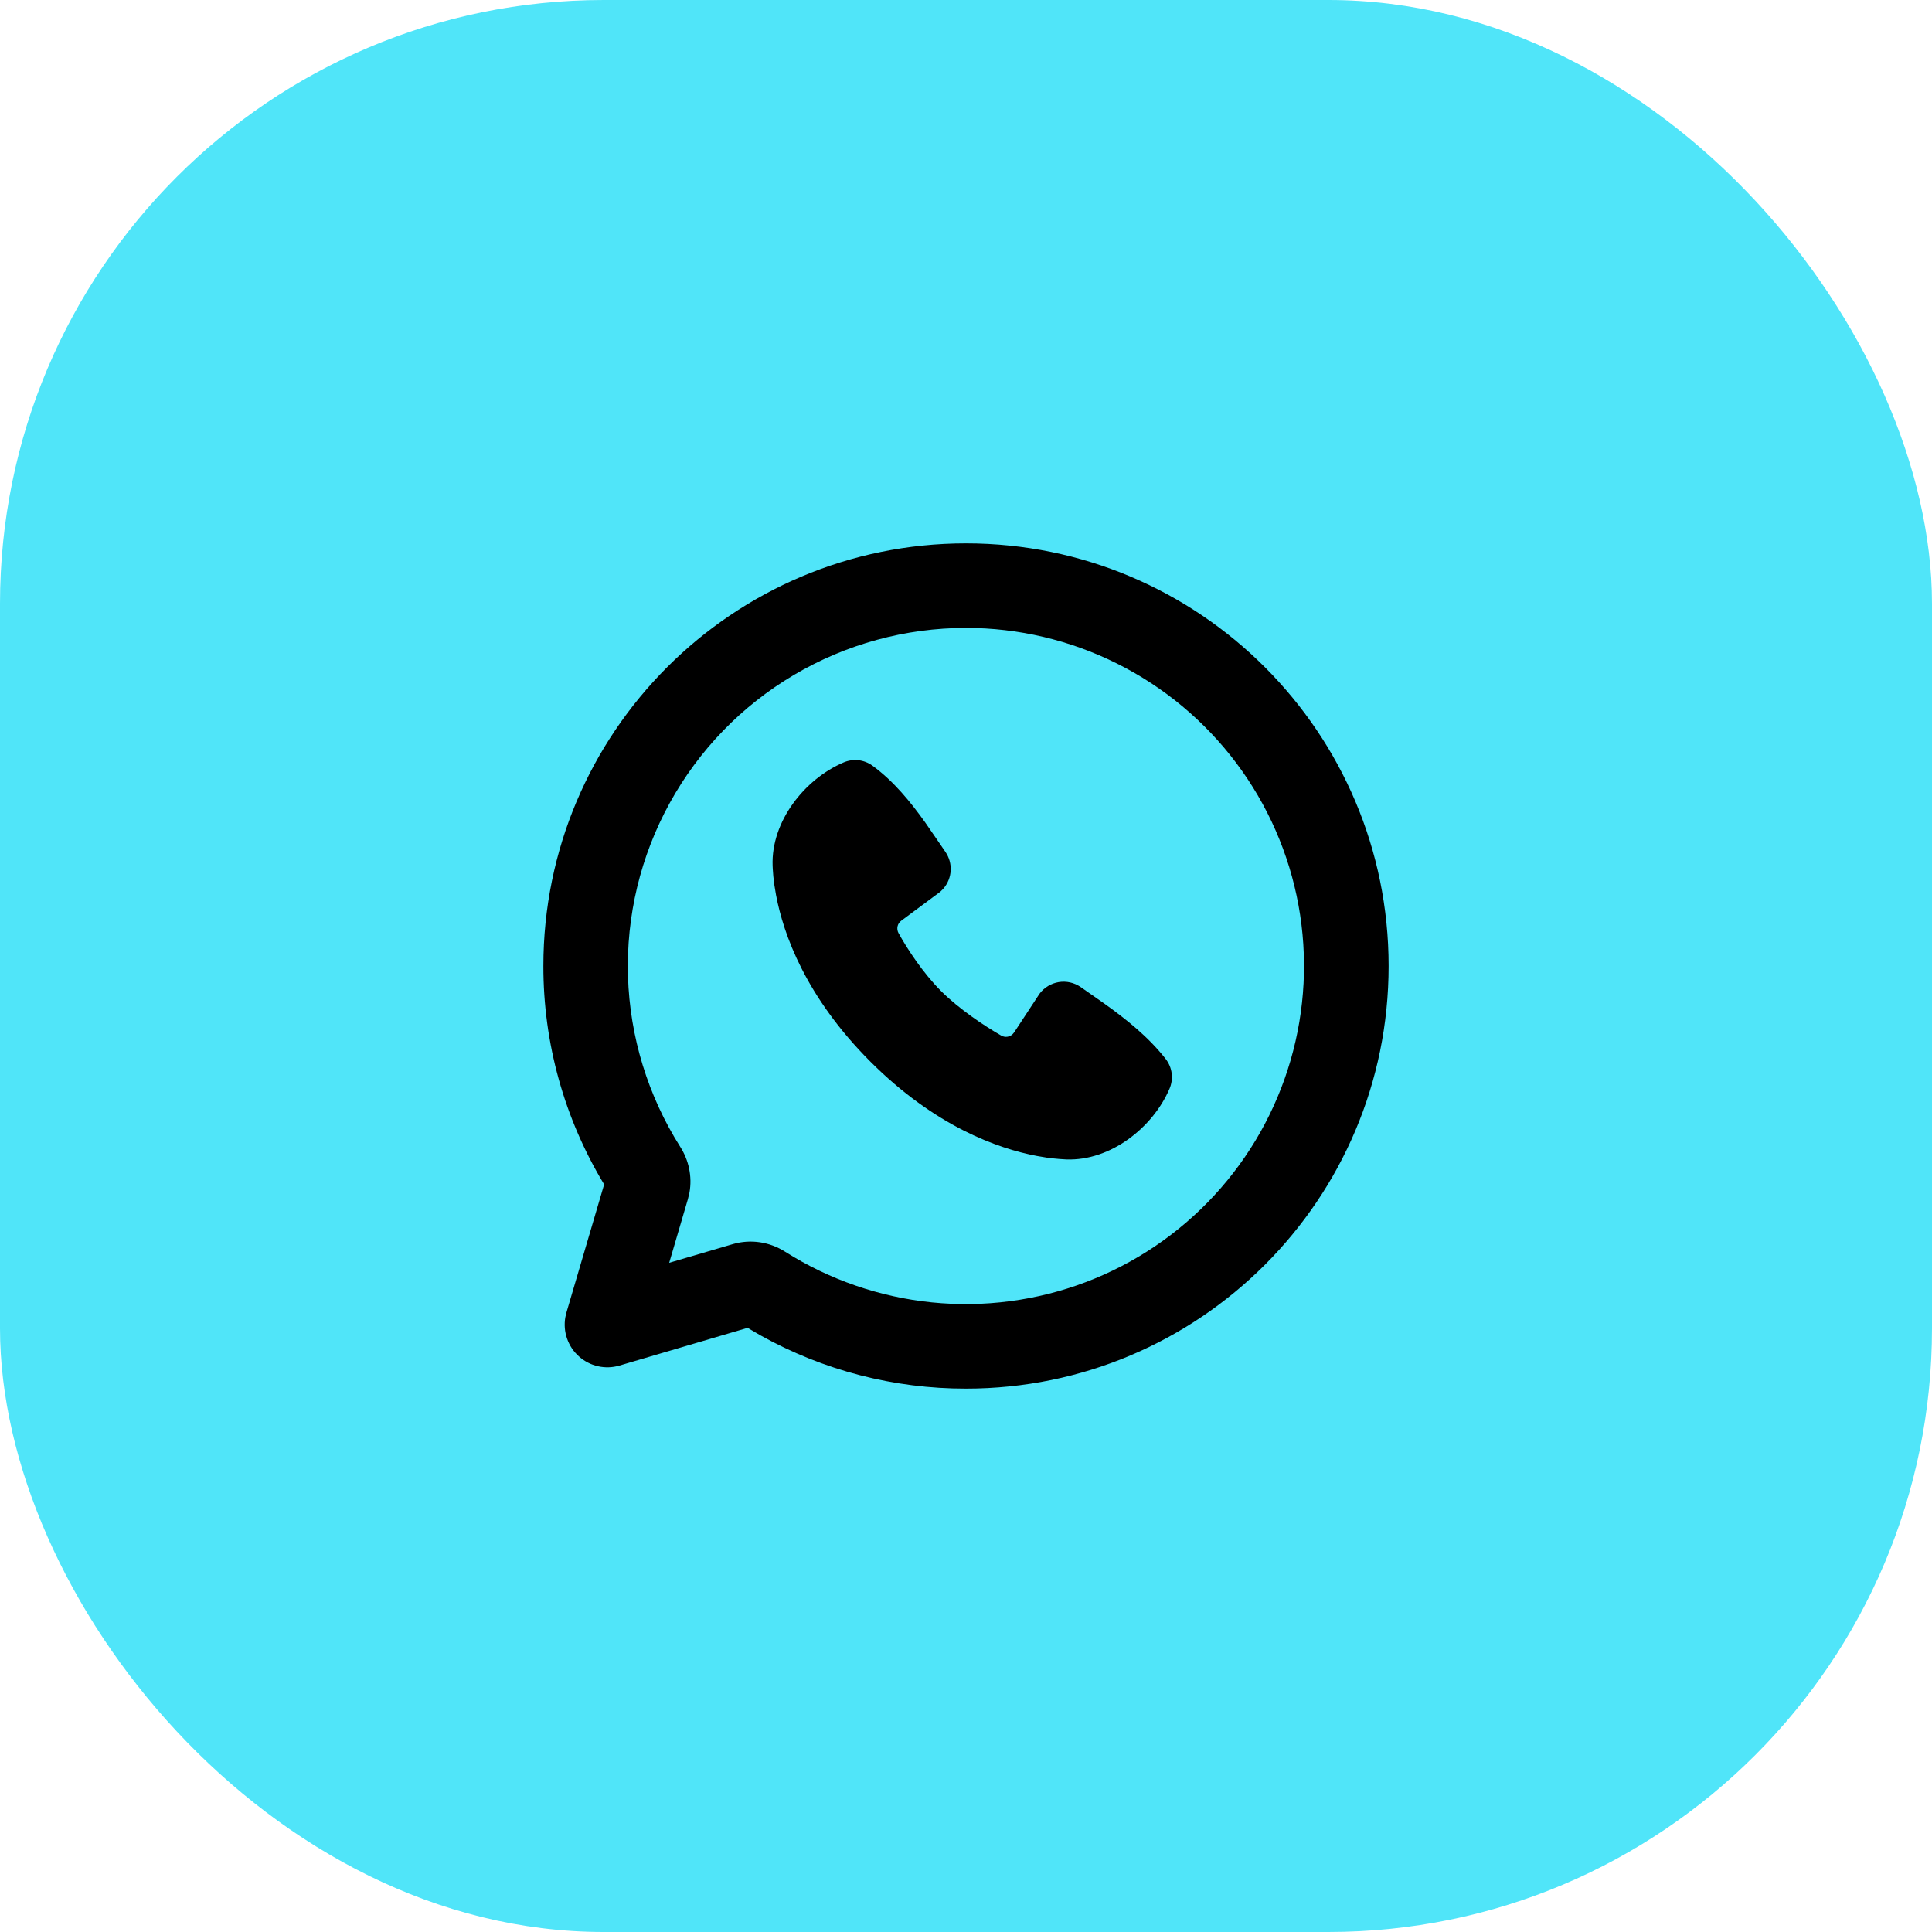
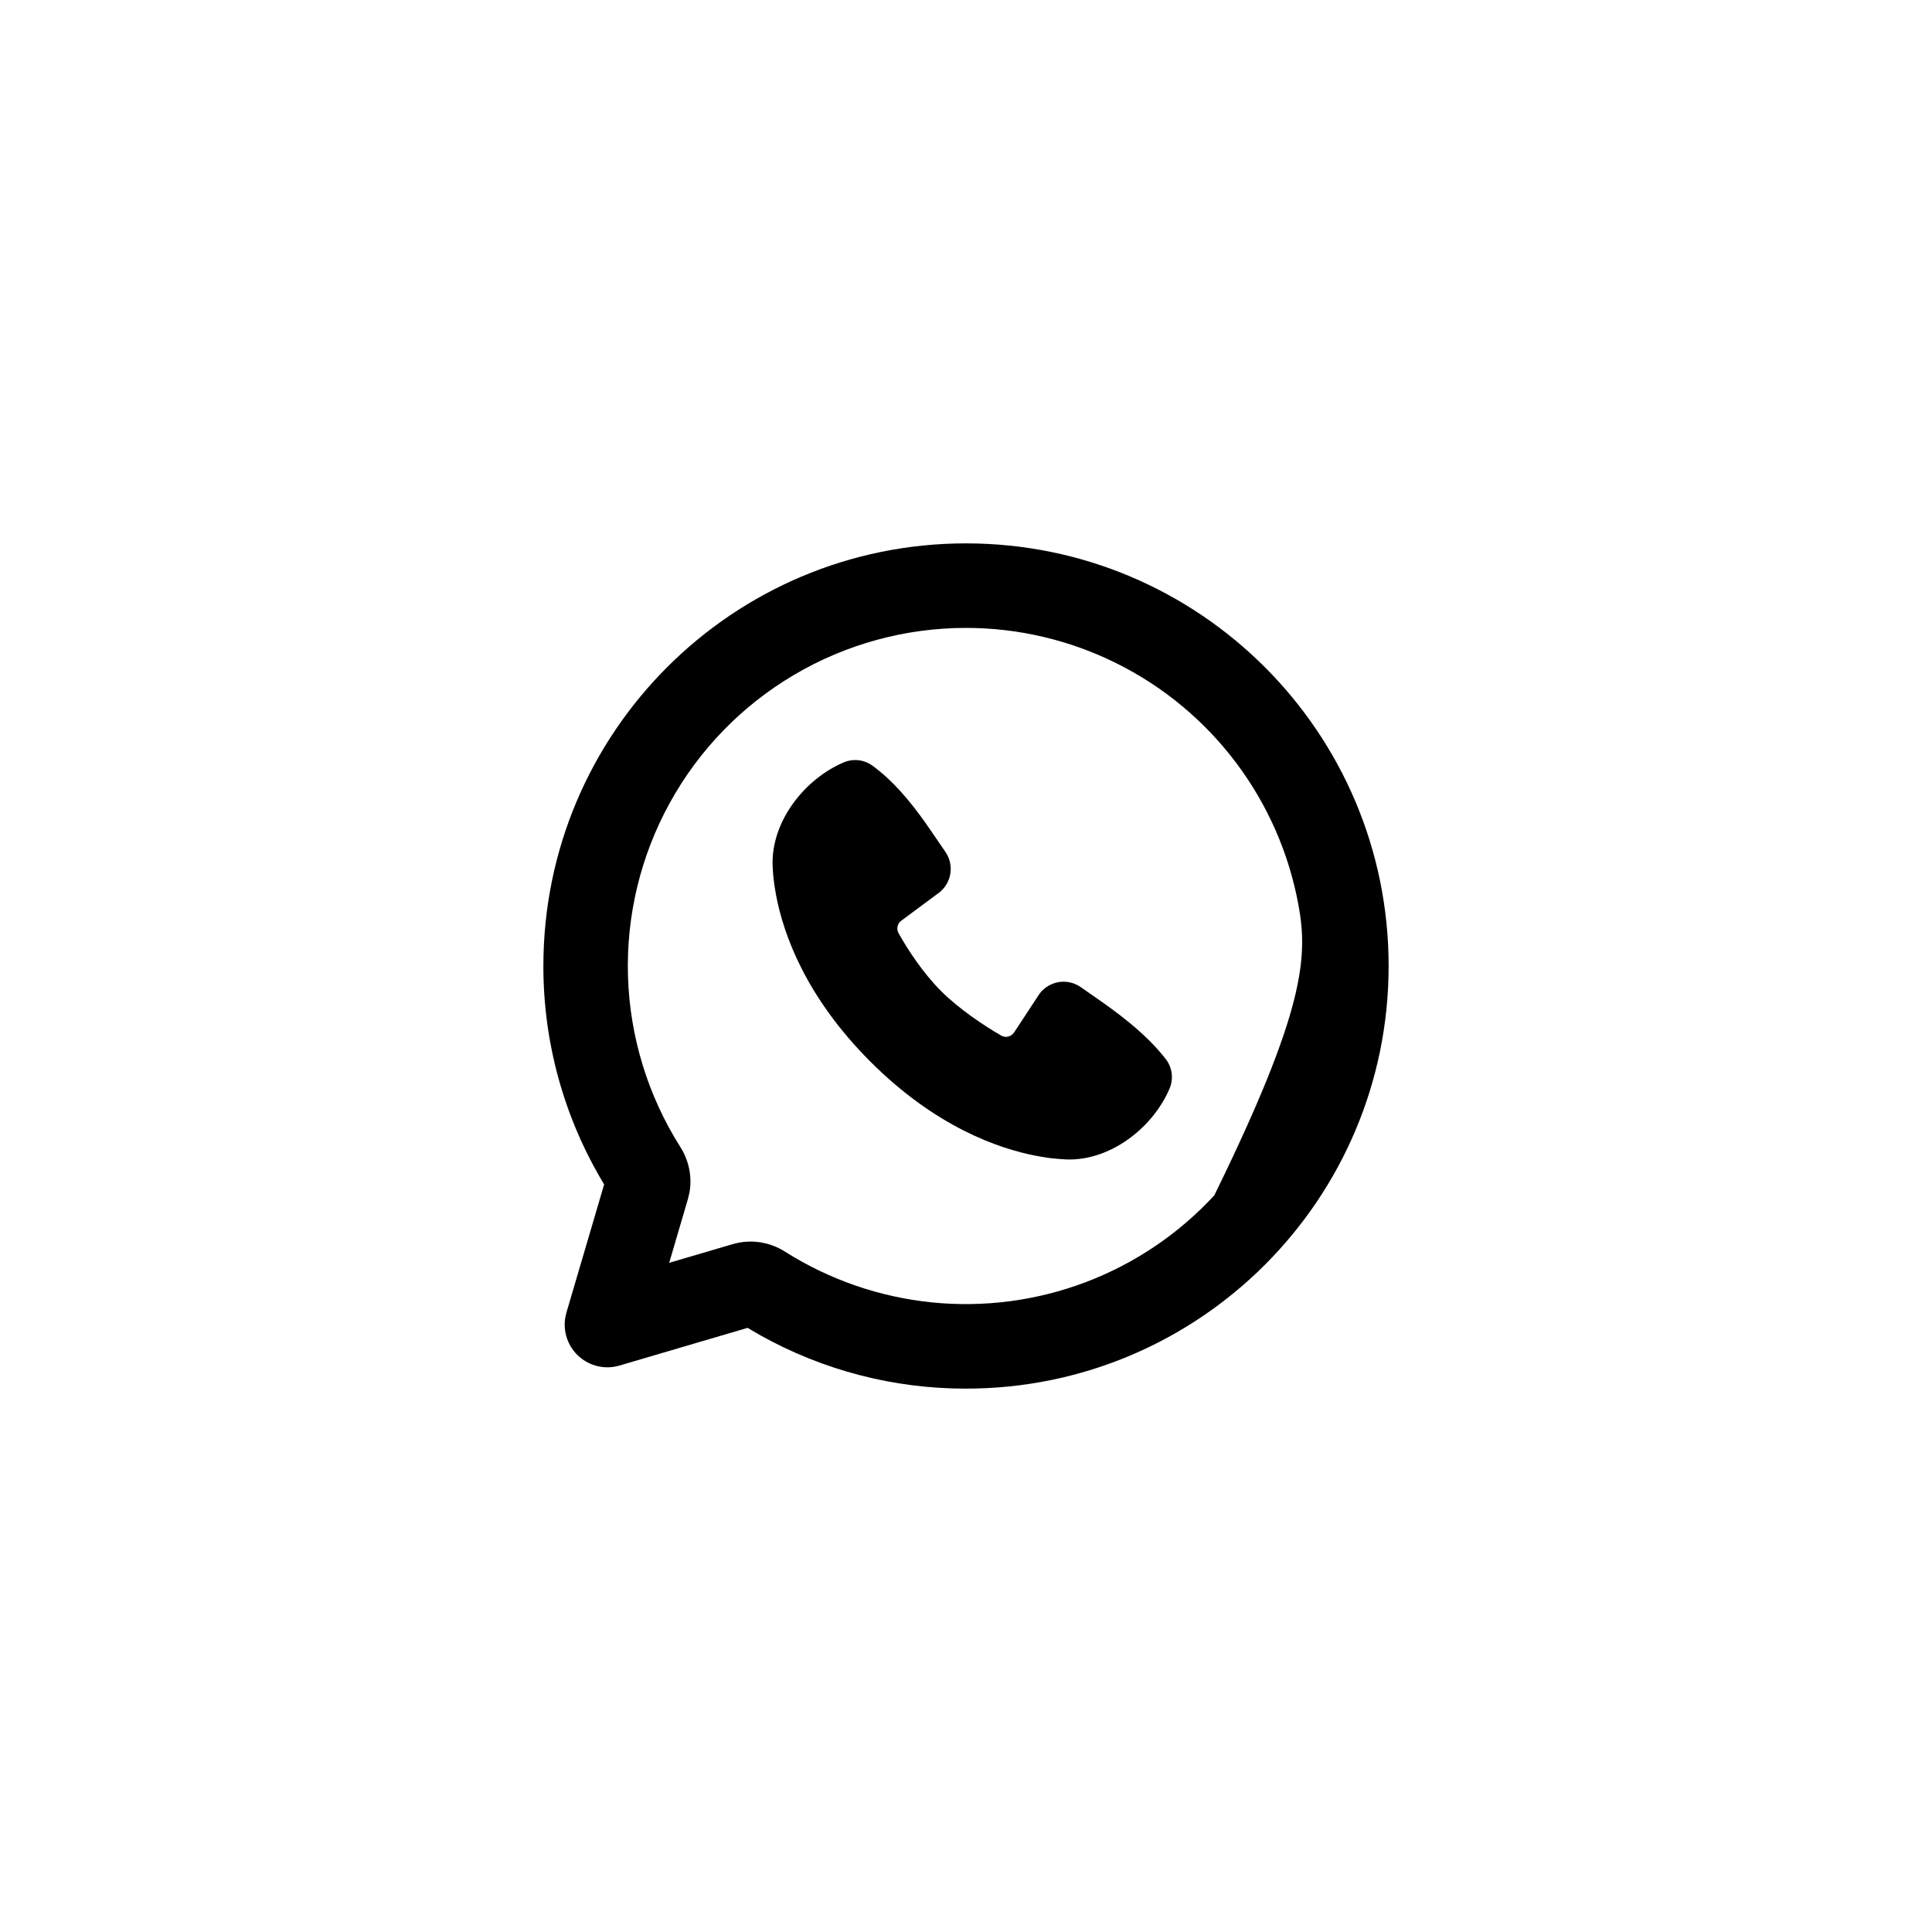
<svg xmlns="http://www.w3.org/2000/svg" width="64" height="64" viewBox="0 0 64 64" fill="none">
-   <rect width="64" height="64" rx="20" fill="#50E5F9" />
-   <path d="M32 18C39.732 18 46 24.268 46 32C46 39.732 39.732 46 32 46C29.617 46.004 27.273 45.396 25.192 44.236L24.765 43.987L20.52 45.236C20.289 45.304 20.044 45.312 19.809 45.259C19.575 45.206 19.357 45.094 19.178 44.933C18.998 44.773 18.863 44.569 18.784 44.341C18.705 44.114 18.686 43.87 18.728 43.633L18.764 43.48L20.013 39.235C18.693 37.053 17.997 34.55 18 32C18 24.268 24.268 18 32 18ZM32 20.8C29.995 20.8 28.026 21.338 26.3 22.358C24.573 23.378 23.152 24.843 22.186 26.6C21.219 28.357 20.741 30.341 20.803 32.346C20.865 34.35 21.464 36.301 22.537 37.995C22.815 38.432 22.934 38.969 22.84 39.503L22.785 39.731L22.168 41.832L24.269 41.215C24.875 41.036 25.505 41.145 26.005 41.463C27.473 42.392 29.137 42.967 30.865 43.143C32.593 43.318 34.338 43.089 35.963 42.474C37.588 41.859 39.047 40.874 40.225 39.598C41.404 38.322 42.269 36.789 42.753 35.121C43.237 33.452 43.327 31.694 43.014 29.985C42.702 28.277 41.996 26.664 40.953 25.275C39.91 23.886 38.558 22.758 37.004 21.982C35.45 21.205 33.737 20.8 32 20.8ZM27.943 25.258C28.098 25.191 28.268 25.165 28.436 25.183C28.603 25.202 28.764 25.264 28.9 25.363C29.606 25.878 30.166 26.569 30.648 27.244L31.105 27.908L31.32 28.223C31.443 28.404 31.504 28.62 31.492 28.838C31.481 29.057 31.397 29.266 31.255 29.432L31.15 29.539L29.857 30.499C29.794 30.544 29.75 30.61 29.733 30.685C29.716 30.76 29.727 30.839 29.763 30.907C30.057 31.439 30.576 32.232 31.173 32.829C31.77 33.425 32.601 33.98 33.169 34.306C33.292 34.376 33.441 34.353 33.541 34.262L33.595 34.199L34.436 32.918C34.59 32.713 34.819 32.575 35.072 32.533C35.327 32.492 35.587 32.551 35.798 32.697L36.558 33.228C37.314 33.767 38.041 34.346 38.616 35.081C38.723 35.219 38.791 35.383 38.813 35.556C38.835 35.73 38.81 35.905 38.741 36.066C38.187 37.359 36.782 38.461 35.324 38.408L35.101 38.394L34.834 38.369C34.783 38.363 34.733 38.356 34.682 38.349L34.349 38.293C33.056 38.049 30.982 37.316 28.833 35.168C26.686 33.019 25.952 30.946 25.708 29.652L25.652 29.319L25.617 29.028L25.599 28.783C25.597 28.748 25.595 28.713 25.594 28.678C25.54 27.216 26.648 25.812 27.943 25.258Z" fill="black" />
+   <path d="M32 18C39.732 18 46 24.268 46 32C46 39.732 39.732 46 32 46C29.617 46.004 27.273 45.396 25.192 44.236L24.765 43.987L20.52 45.236C20.289 45.304 20.044 45.312 19.809 45.259C19.575 45.206 19.357 45.094 19.178 44.933C18.998 44.773 18.863 44.569 18.784 44.341C18.705 44.114 18.686 43.87 18.728 43.633L18.764 43.48L20.013 39.235C18.693 37.053 17.997 34.55 18 32C18 24.268 24.268 18 32 18ZM32 20.8C29.995 20.8 28.026 21.338 26.3 22.358C24.573 23.378 23.152 24.843 22.186 26.6C21.219 28.357 20.741 30.341 20.803 32.346C20.865 34.35 21.464 36.301 22.537 37.995C22.815 38.432 22.934 38.969 22.84 39.503L22.785 39.731L22.168 41.832L24.269 41.215C24.875 41.036 25.505 41.145 26.005 41.463C27.473 42.392 29.137 42.967 30.865 43.143C32.593 43.318 34.338 43.089 35.963 42.474C37.588 41.859 39.047 40.874 40.225 39.598C43.237 33.452 43.327 31.694 43.014 29.985C42.702 28.277 41.996 26.664 40.953 25.275C39.91 23.886 38.558 22.758 37.004 21.982C35.45 21.205 33.737 20.8 32 20.8ZM27.943 25.258C28.098 25.191 28.268 25.165 28.436 25.183C28.603 25.202 28.764 25.264 28.9 25.363C29.606 25.878 30.166 26.569 30.648 27.244L31.105 27.908L31.32 28.223C31.443 28.404 31.504 28.62 31.492 28.838C31.481 29.057 31.397 29.266 31.255 29.432L31.15 29.539L29.857 30.499C29.794 30.544 29.75 30.61 29.733 30.685C29.716 30.76 29.727 30.839 29.763 30.907C30.057 31.439 30.576 32.232 31.173 32.829C31.77 33.425 32.601 33.98 33.169 34.306C33.292 34.376 33.441 34.353 33.541 34.262L33.595 34.199L34.436 32.918C34.59 32.713 34.819 32.575 35.072 32.533C35.327 32.492 35.587 32.551 35.798 32.697L36.558 33.228C37.314 33.767 38.041 34.346 38.616 35.081C38.723 35.219 38.791 35.383 38.813 35.556C38.835 35.73 38.81 35.905 38.741 36.066C38.187 37.359 36.782 38.461 35.324 38.408L35.101 38.394L34.834 38.369C34.783 38.363 34.733 38.356 34.682 38.349L34.349 38.293C33.056 38.049 30.982 37.316 28.833 35.168C26.686 33.019 25.952 30.946 25.708 29.652L25.652 29.319L25.617 29.028L25.599 28.783C25.597 28.748 25.595 28.713 25.594 28.678C25.54 27.216 26.648 25.812 27.943 25.258Z" fill="black" />
</svg>